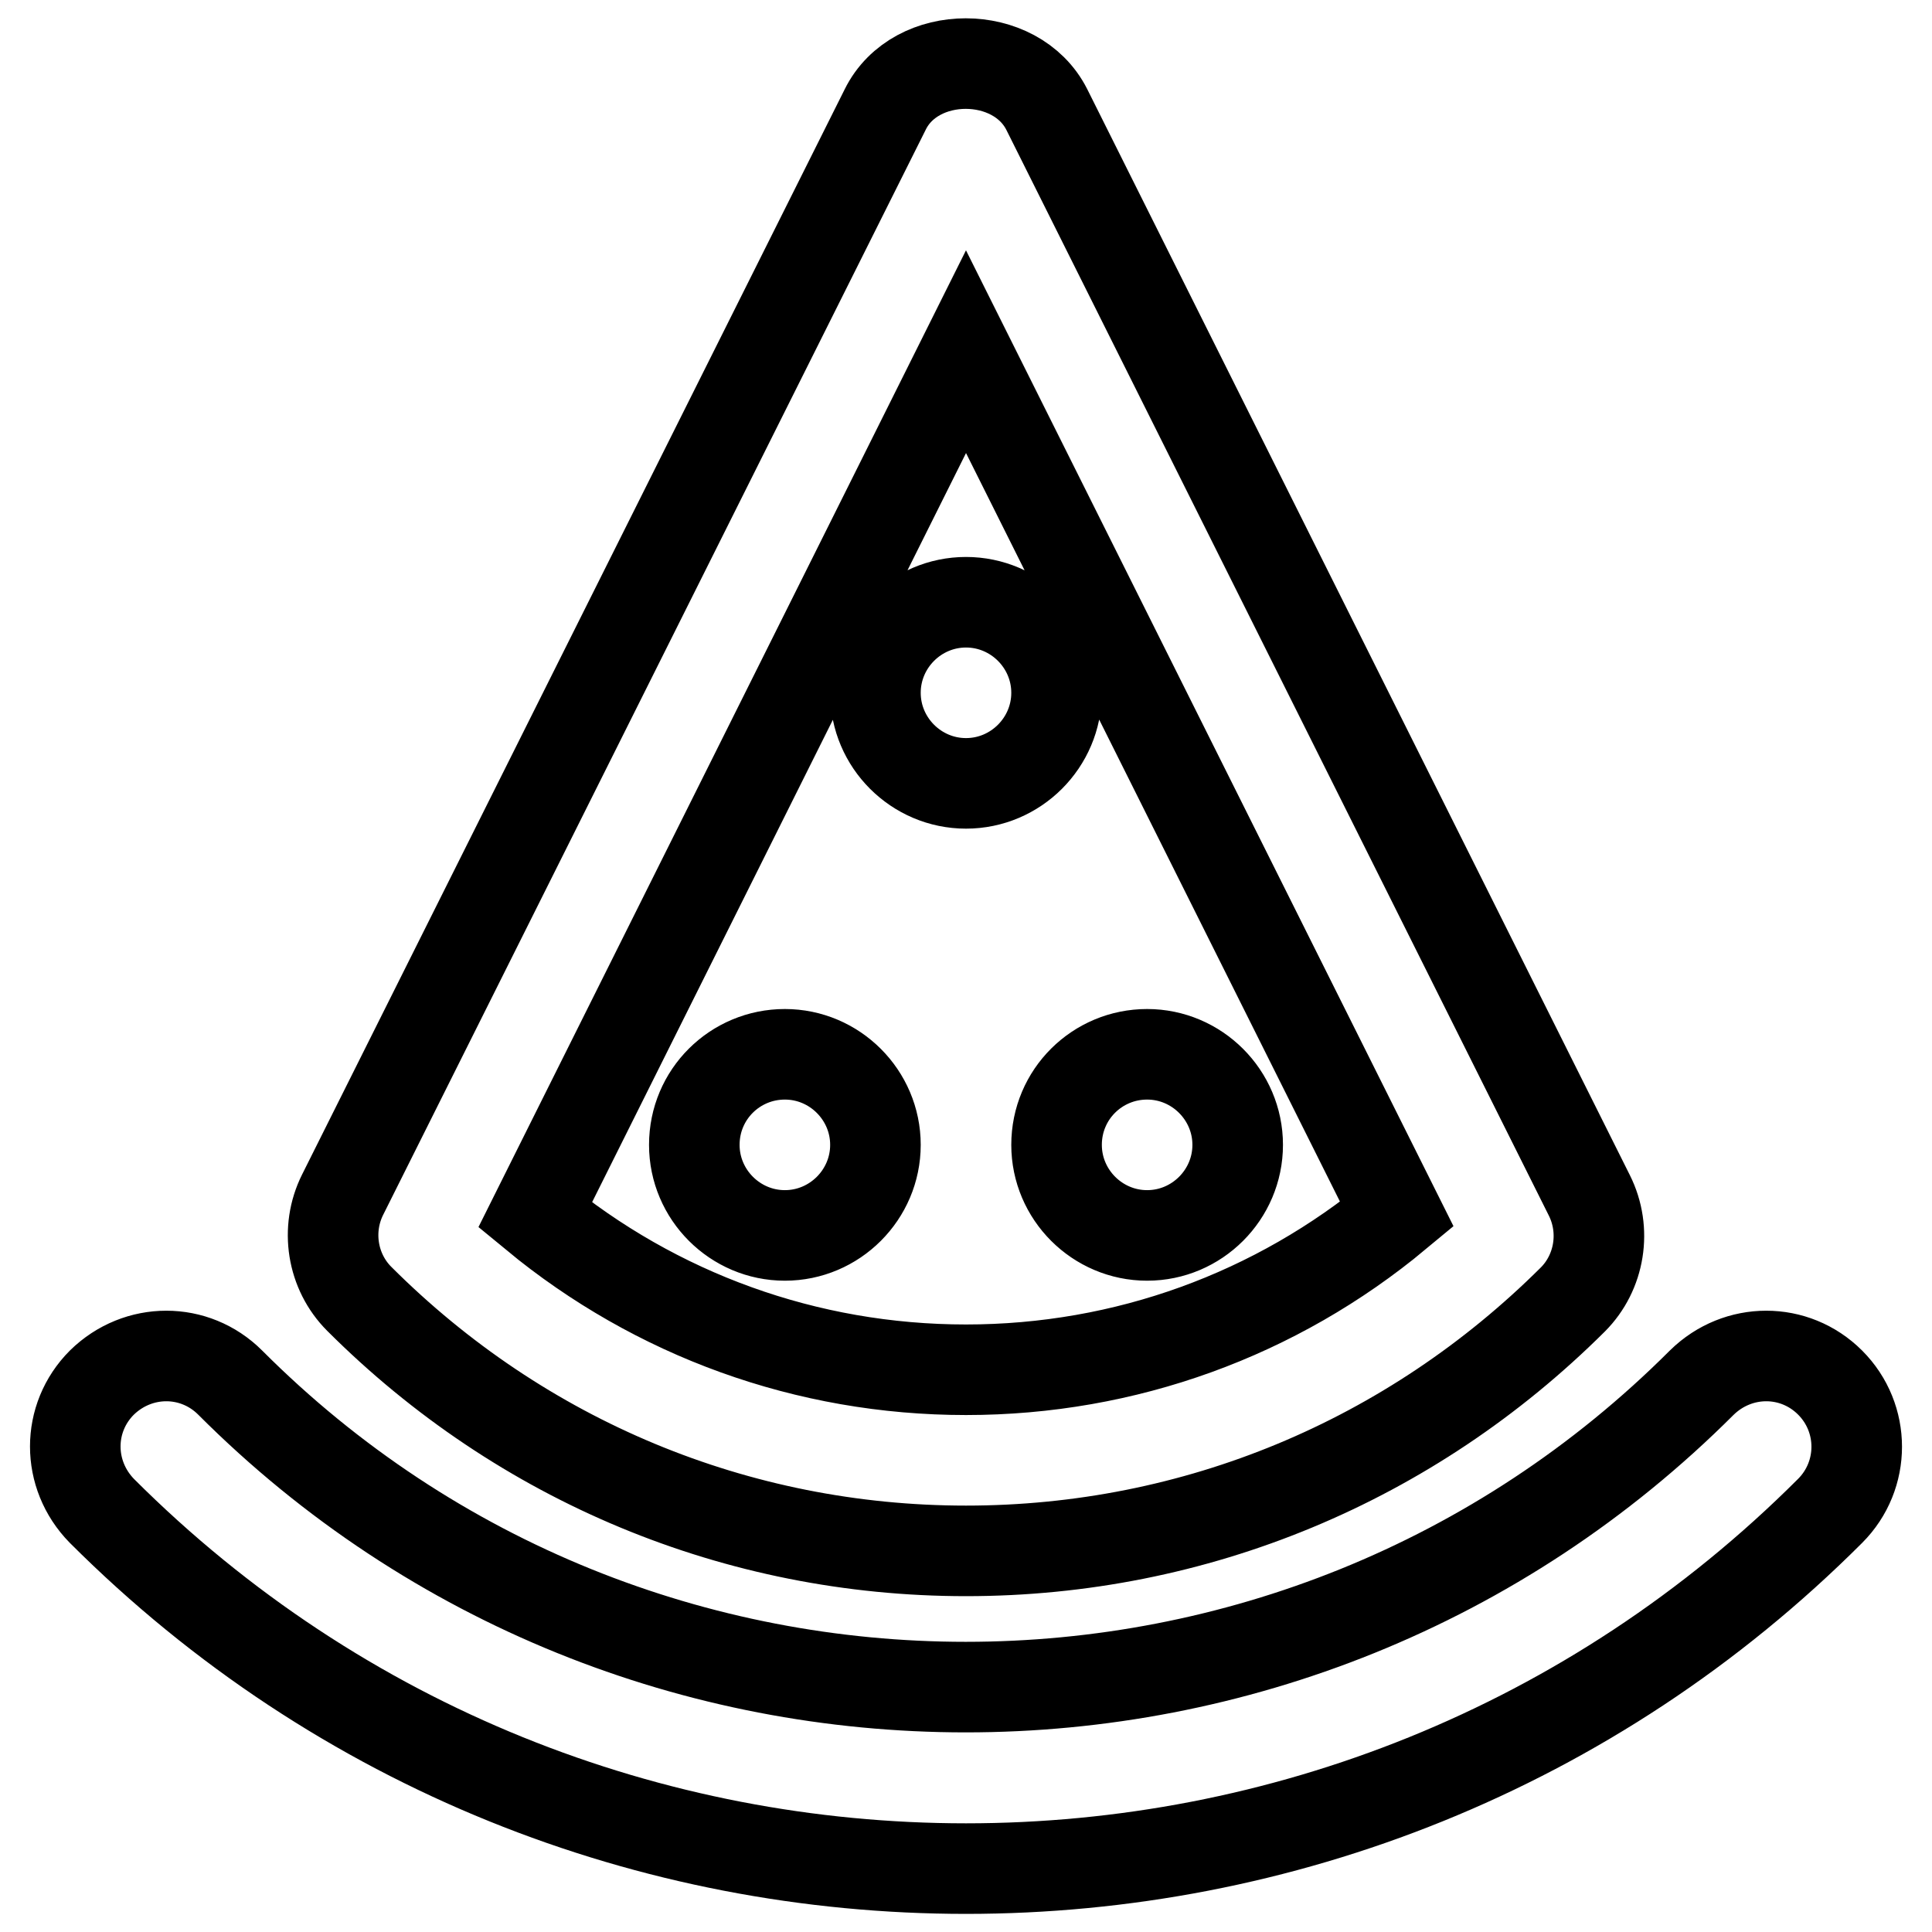
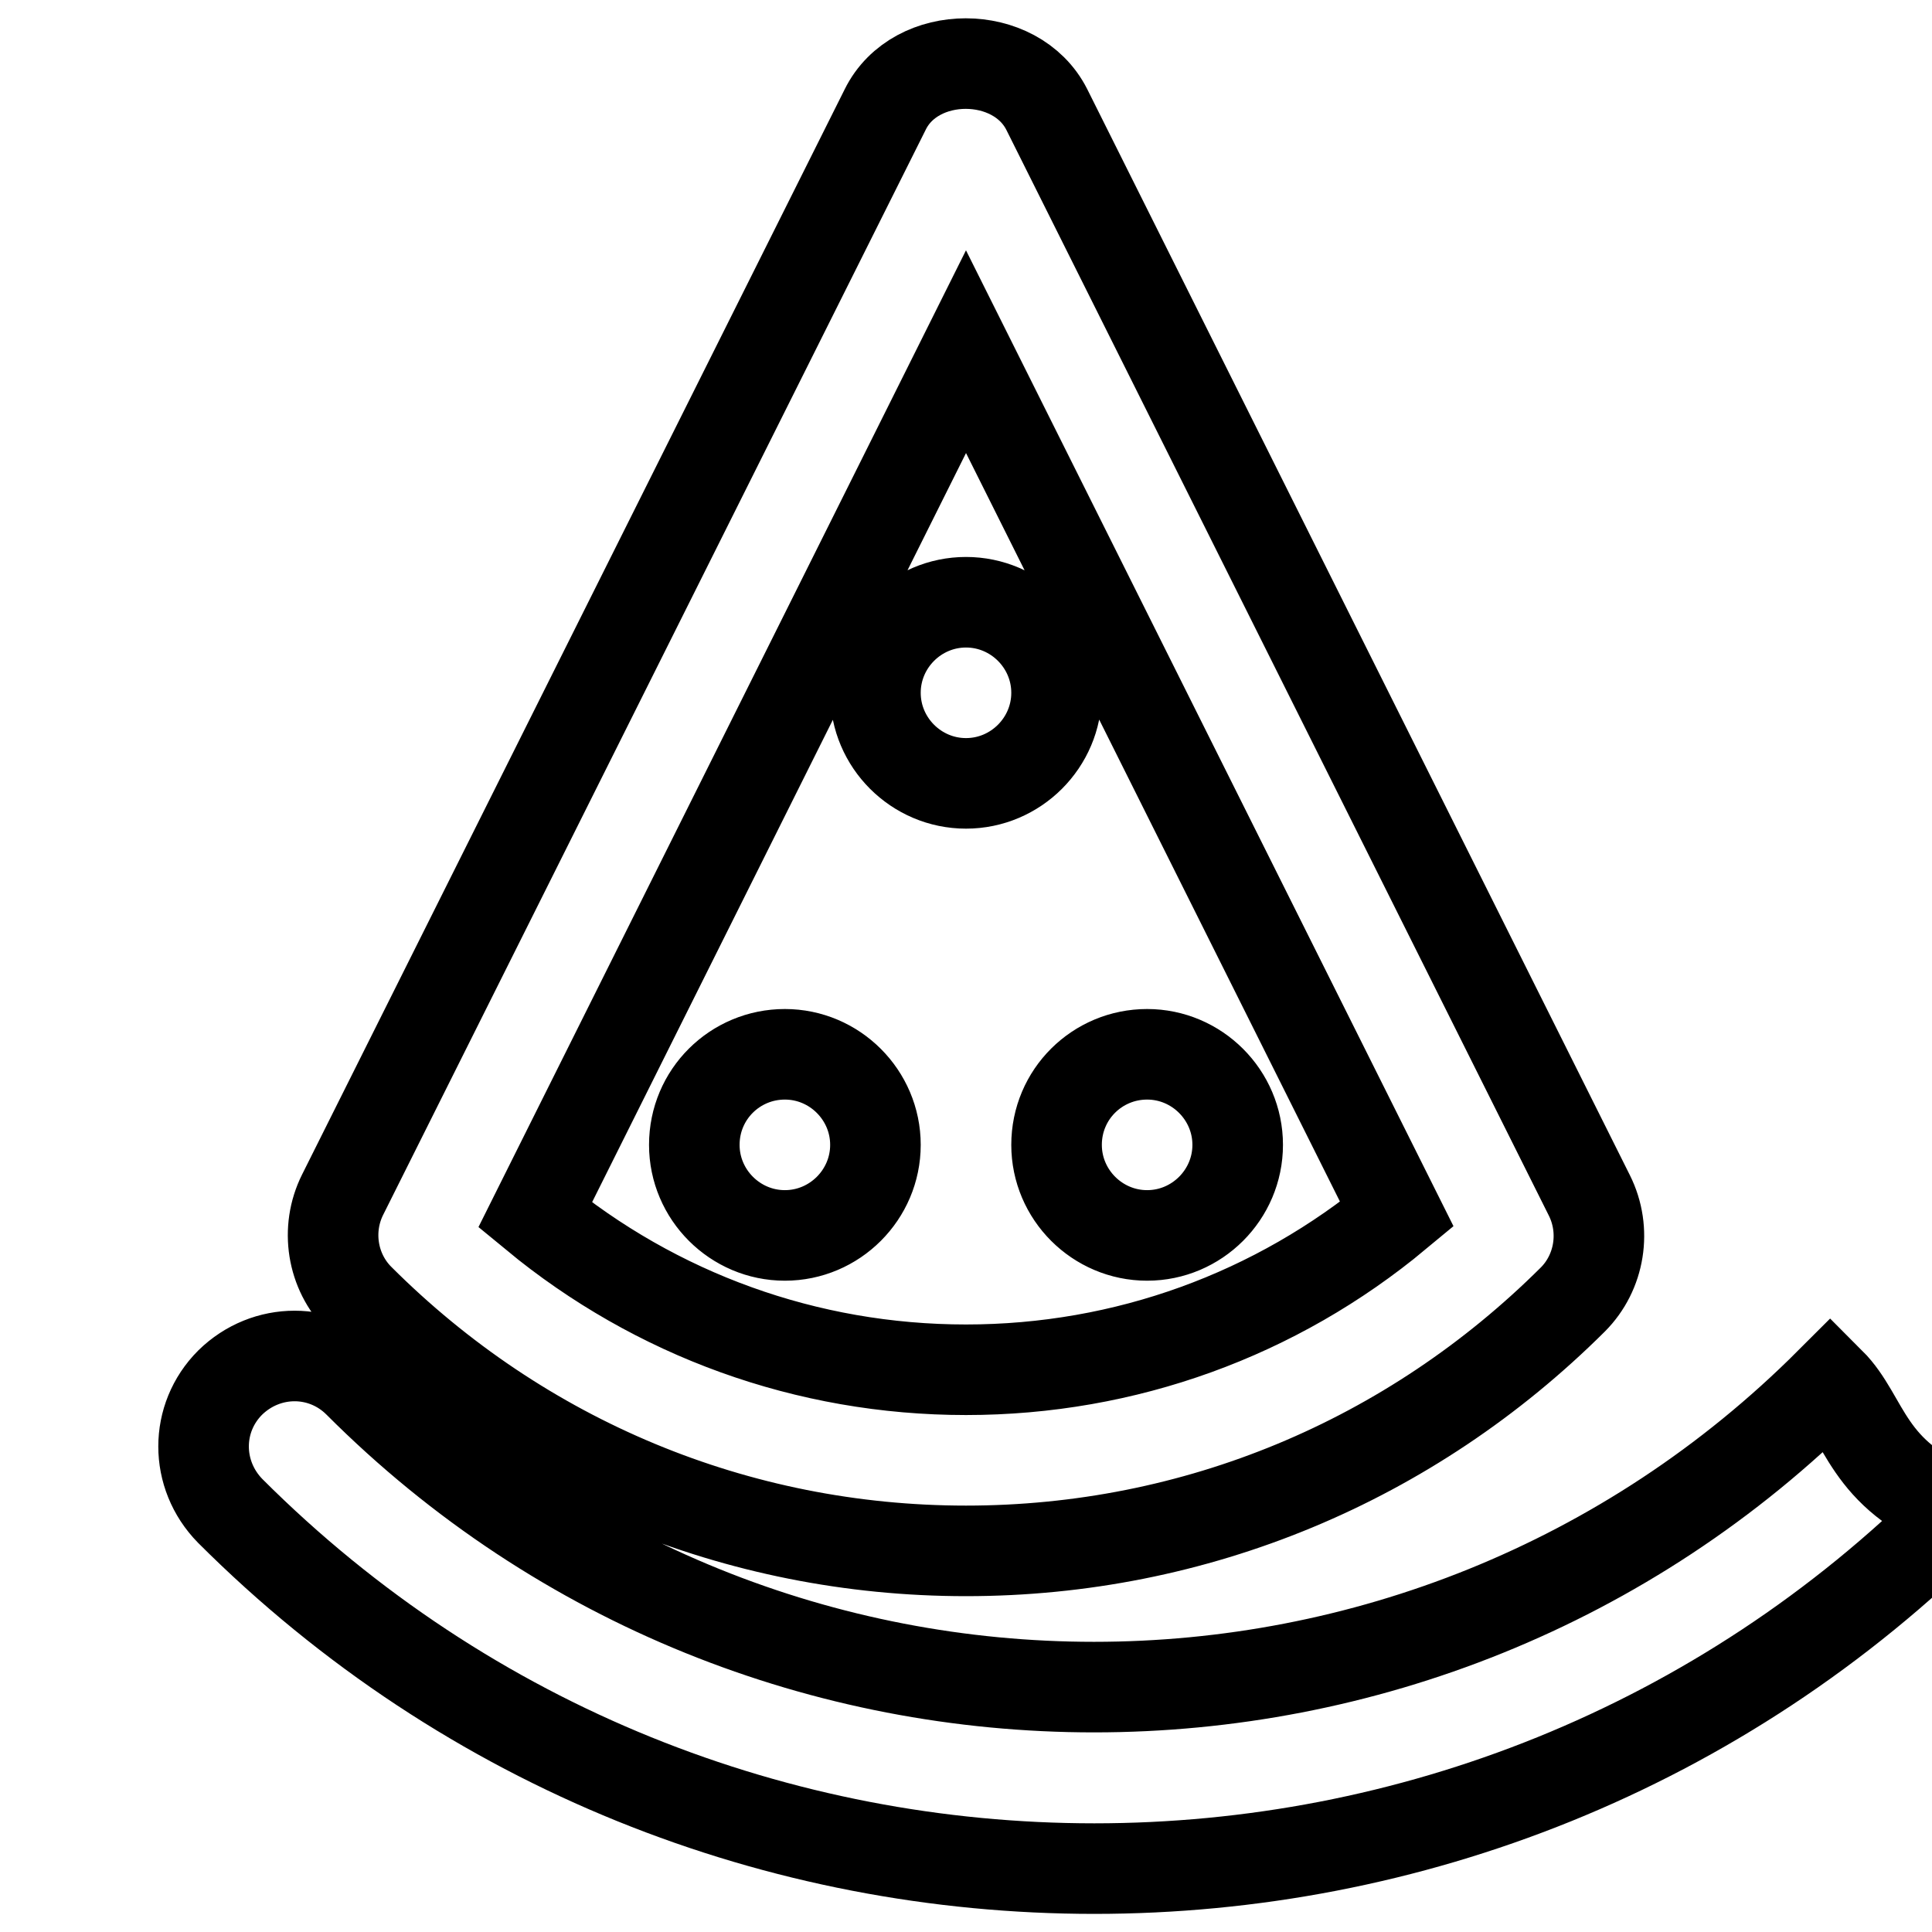
<svg xmlns="http://www.w3.org/2000/svg" version="1.1" x="0px" y="0px" viewBox="0 0 256 256" enable-background="new 0 0 256 256" xml:space="preserve">
  <g>
-     <path stroke-width="12" fill-opacity="0" stroke="#000000" d="M242.5,183.2c-4.7-4.7-12.2-4.7-17,0c-53.8,53.8-141.3,53.8-195,0c-4.7-4.7-12.2-4.7-17,0 c-4.7,4.7-4.7,12.2,0,17c31.6,31.6,73,47.4,114.5,47.4s82.9-15.8,114.5-47.4C247.2,195.5,247.2,187.9,242.5,183.2z M128,205.5 c30.4,0,58.9-11.9,80.4-33.3c3.6-3.6,4.5-9.2,2.2-13.8L138.7,14.5c-4.1-8.1-17.4-8.1-21.4,0L45.4,158.3c-2.3,4.6-1.4,10.2,2.2,13.8 C69.1,193.6,97.7,205.5,128,205.5z M128,46.6l57.1,114.3c-16,13.3-36,20.6-57.1,20.6s-41.1-7.3-57.1-20.5L128,46.6L128,46.6z  M92,151.7c0,6.6,5.4,12,12,12c6.6,0,12-5.4,12-12c0,0,0,0,0,0c0-6.6-5.4-12-12-12C97.4,139.7,92,145,92,151.7 C92,151.7,92,151.7,92,151.7z M140,151.7c0,6.6,5.4,12,12,12s12-5.4,12-12c0-6.6-5.4-12-12-12S140,145,140,151.7z M116,91.8 c0,6.6,5.4,12,12,12s12-5.4,12-12l0,0c0-6.6-5.4-12-12-12C121.4,79.8,116,85.2,116,91.8C116,91.8,116,91.8,116,91.8z" />
+     <path stroke-width="12" fill-opacity="0" stroke="#000000" d="M242.5,183.2c-53.8,53.8-141.3,53.8-195,0c-4.7-4.7-12.2-4.7-17,0 c-4.7,4.7-4.7,12.2,0,17c31.6,31.6,73,47.4,114.5,47.4s82.9-15.8,114.5-47.4C247.2,195.5,247.2,187.9,242.5,183.2z M128,205.5 c30.4,0,58.9-11.9,80.4-33.3c3.6-3.6,4.5-9.2,2.2-13.8L138.7,14.5c-4.1-8.1-17.4-8.1-21.4,0L45.4,158.3c-2.3,4.6-1.4,10.2,2.2,13.8 C69.1,193.6,97.7,205.5,128,205.5z M128,46.6l57.1,114.3c-16,13.3-36,20.6-57.1,20.6s-41.1-7.3-57.1-20.5L128,46.6L128,46.6z  M92,151.7c0,6.6,5.4,12,12,12c6.6,0,12-5.4,12-12c0,0,0,0,0,0c0-6.6-5.4-12-12-12C97.4,139.7,92,145,92,151.7 C92,151.7,92,151.7,92,151.7z M140,151.7c0,6.6,5.4,12,12,12s12-5.4,12-12c0-6.6-5.4-12-12-12S140,145,140,151.7z M116,91.8 c0,6.6,5.4,12,12,12s12-5.4,12-12l0,0c0-6.6-5.4-12-12-12C121.4,79.8,116,85.2,116,91.8C116,91.8,116,91.8,116,91.8z" />
  </g>
</svg>